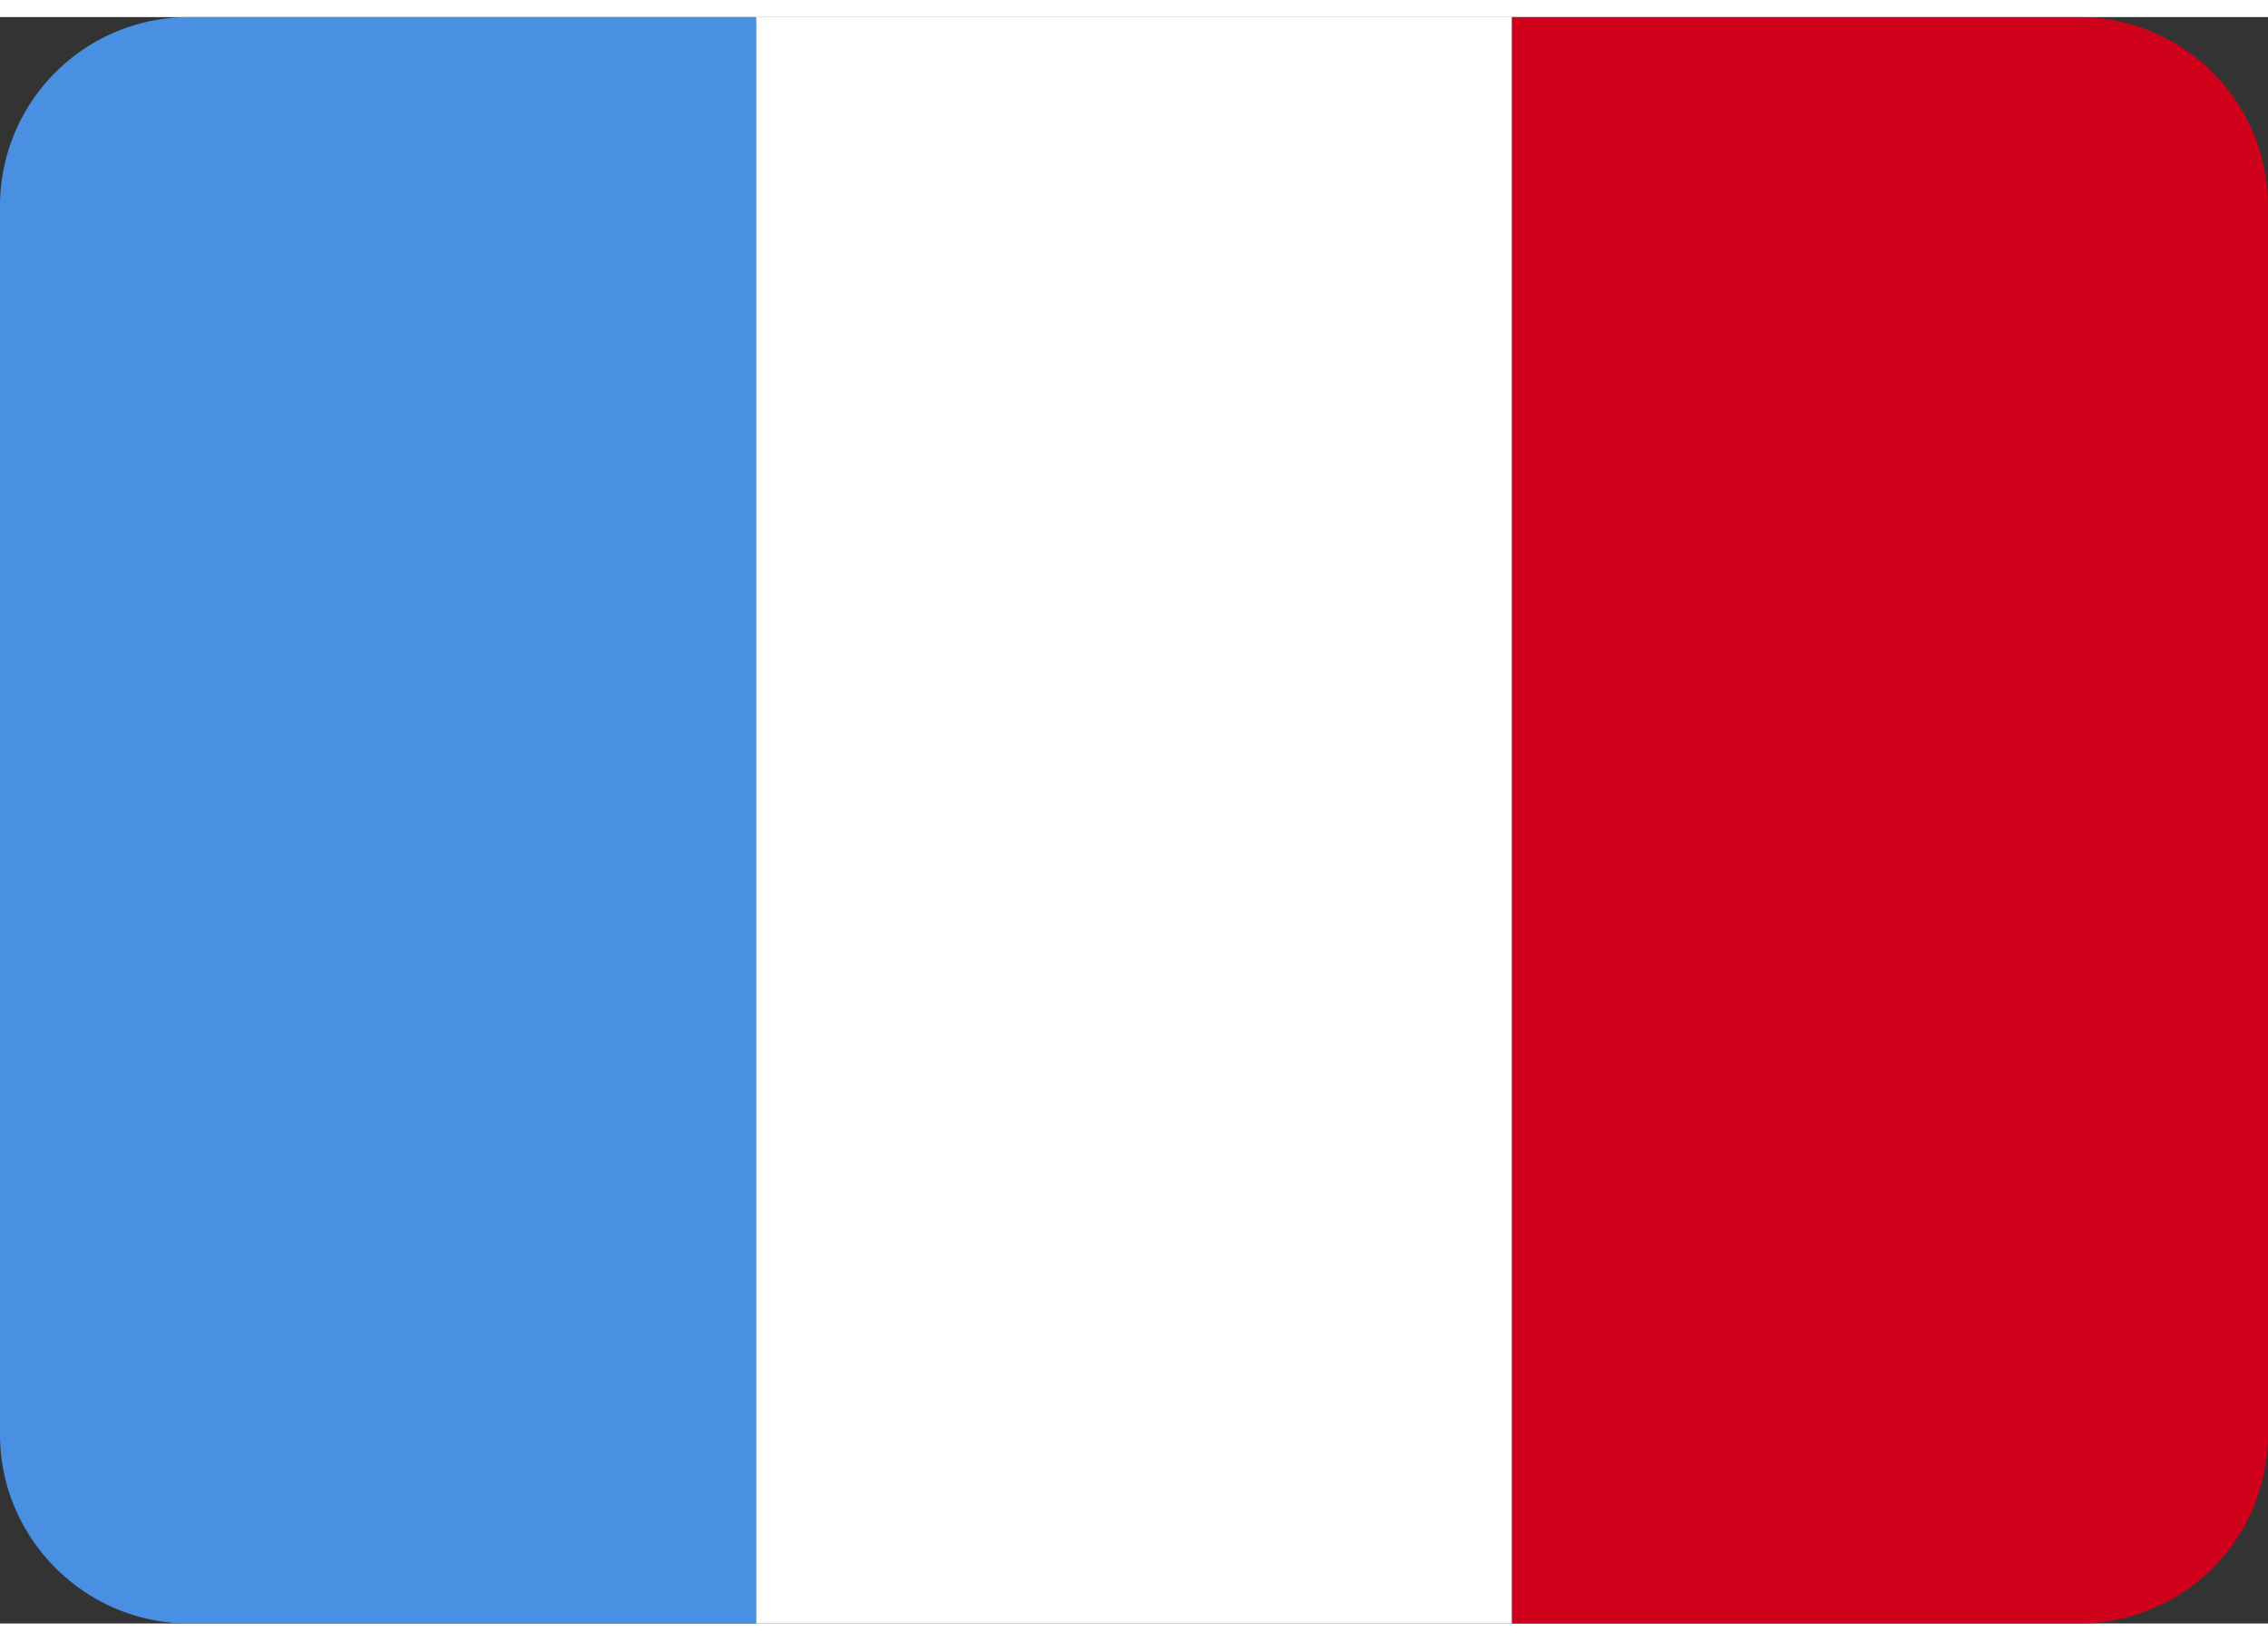
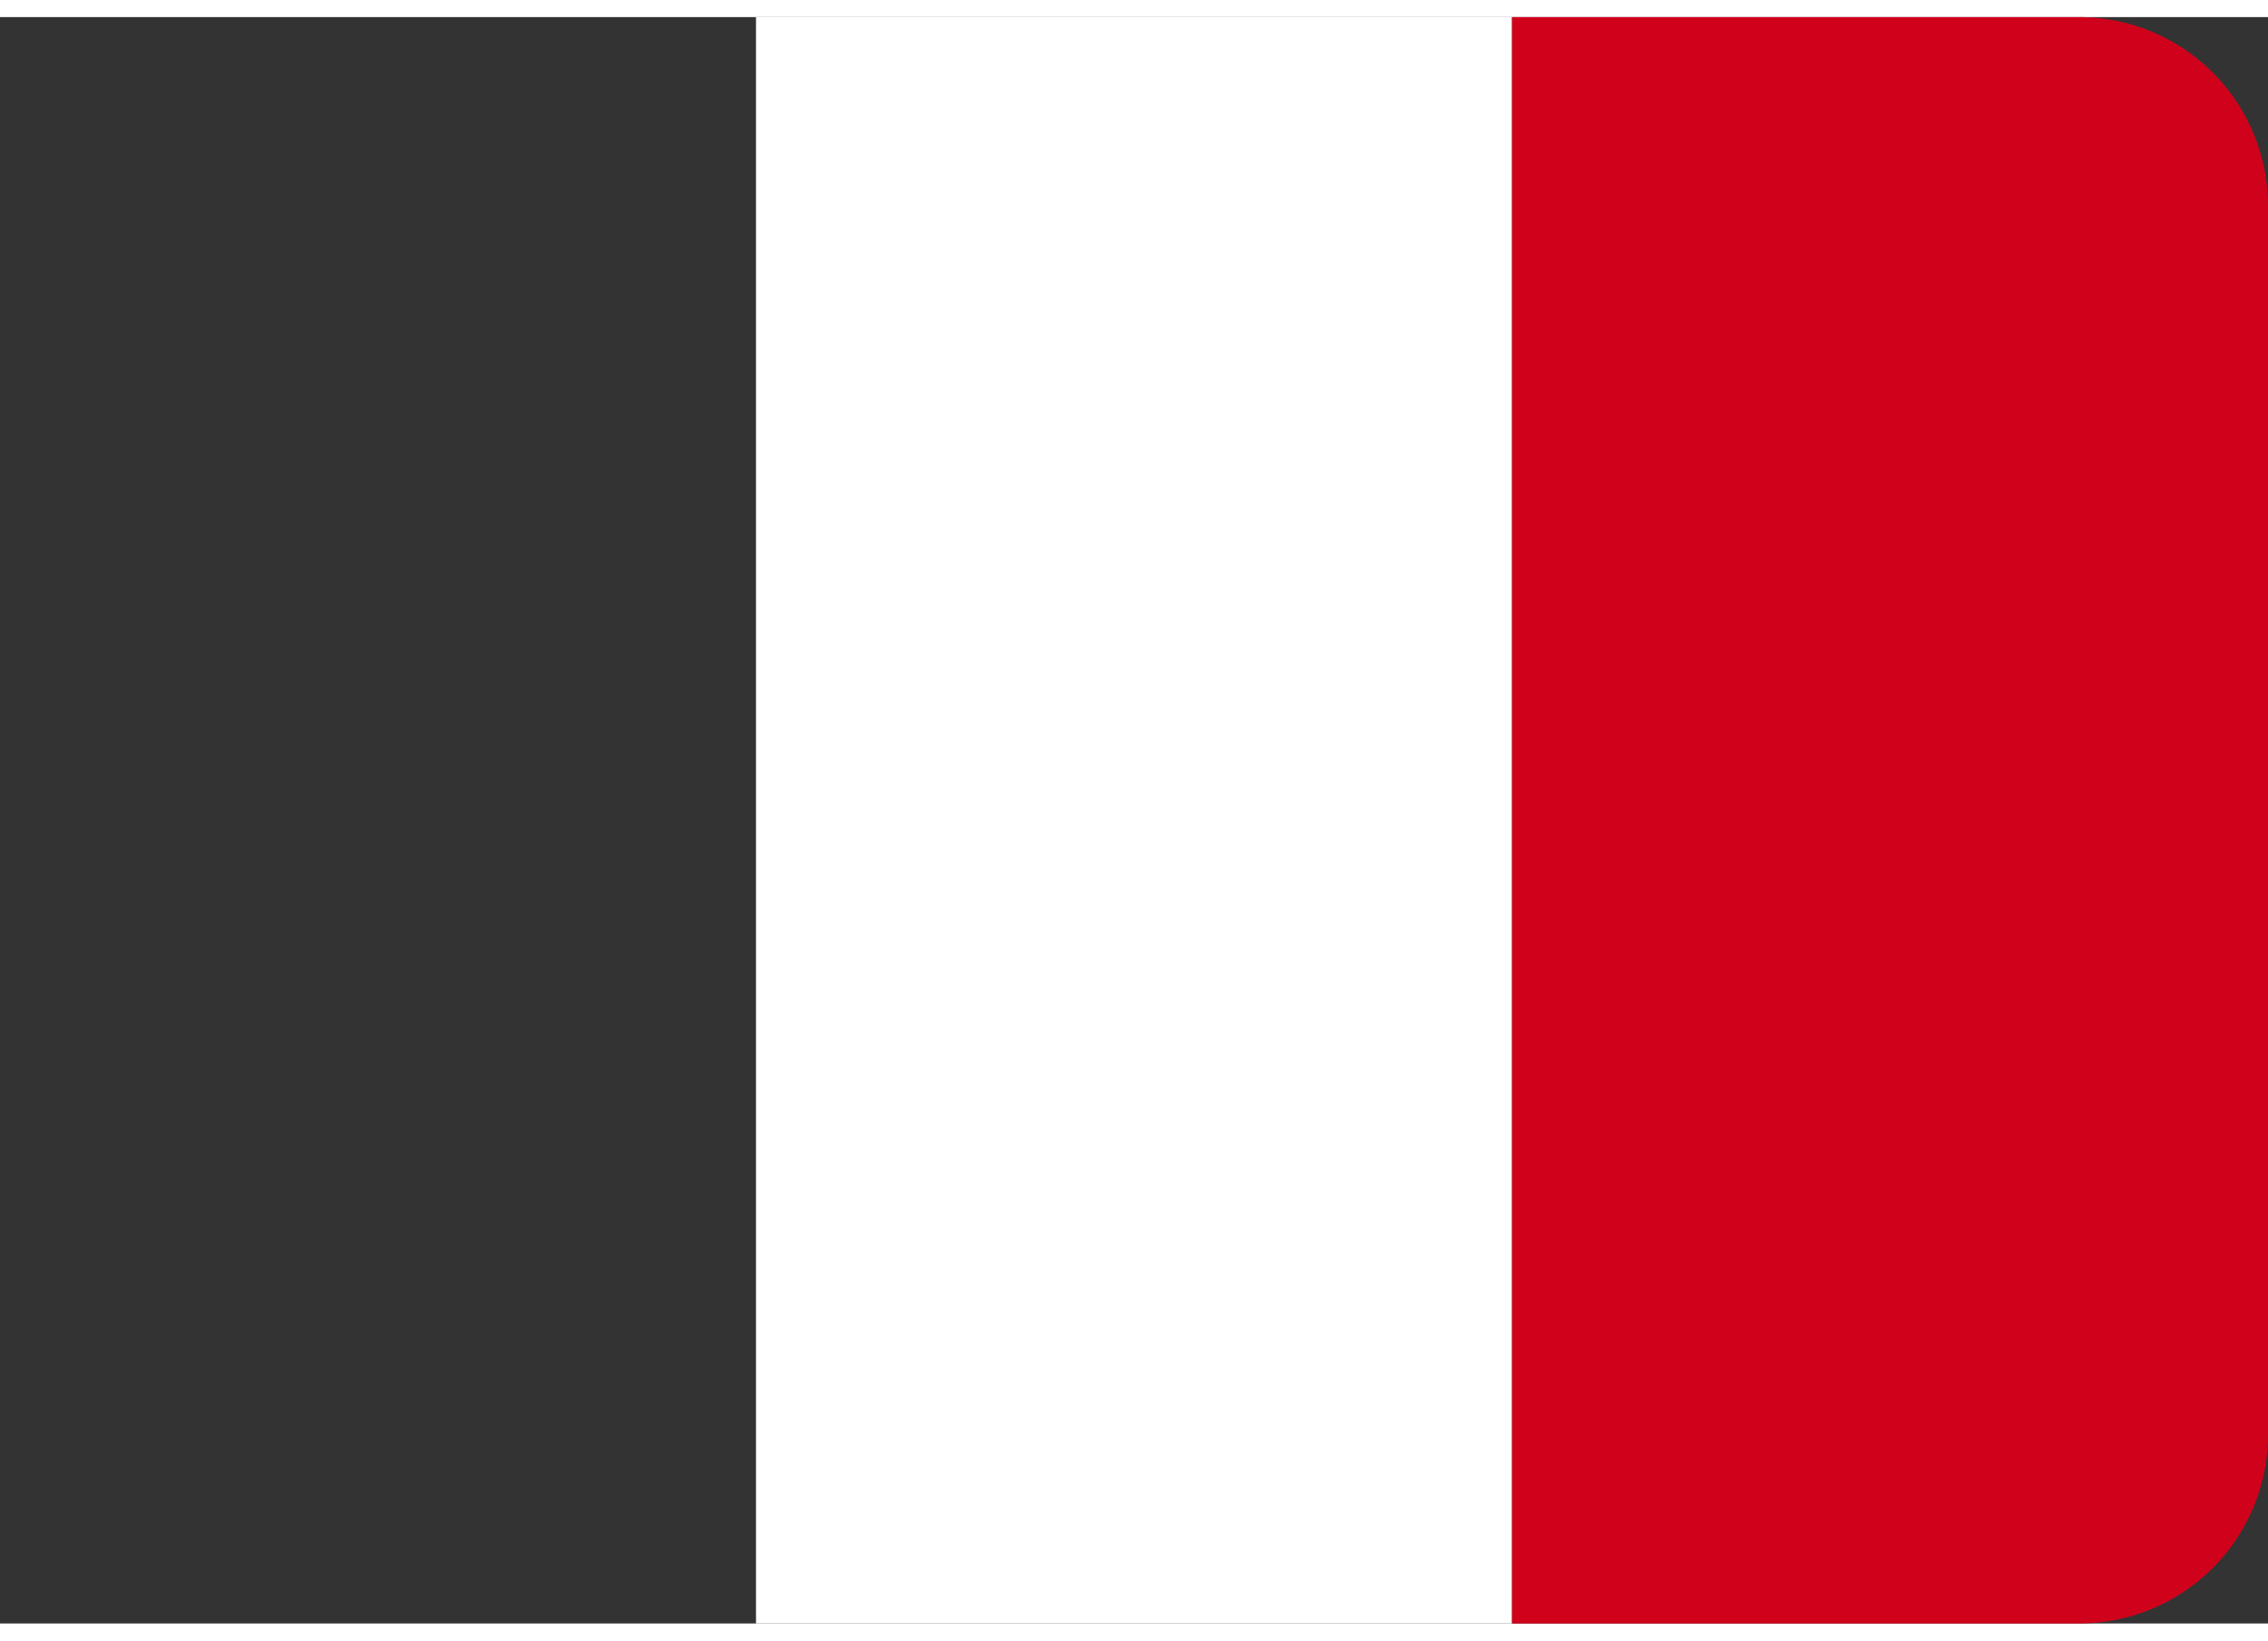
<svg xmlns="http://www.w3.org/2000/svg" viewBox="0 0 24 17" width="47" height="34">
  <rect x="0" y="0" width="24" height="17" fill="#333333" stroke="none" />
  <path fill="#FFF" d="M8 0h8v17H8z" />
  <path fill="#D0021B" d="M22 0h-6v17h6a2 2 0 0 0 2-2V2a2 2 0 0 0-2-2z" />
-   <path fill="#4A90E2" d="M2 0a2 2 0 0 0-2 2v13c0 1.1.9 2 2 2h6V0H2z" />
</svg>